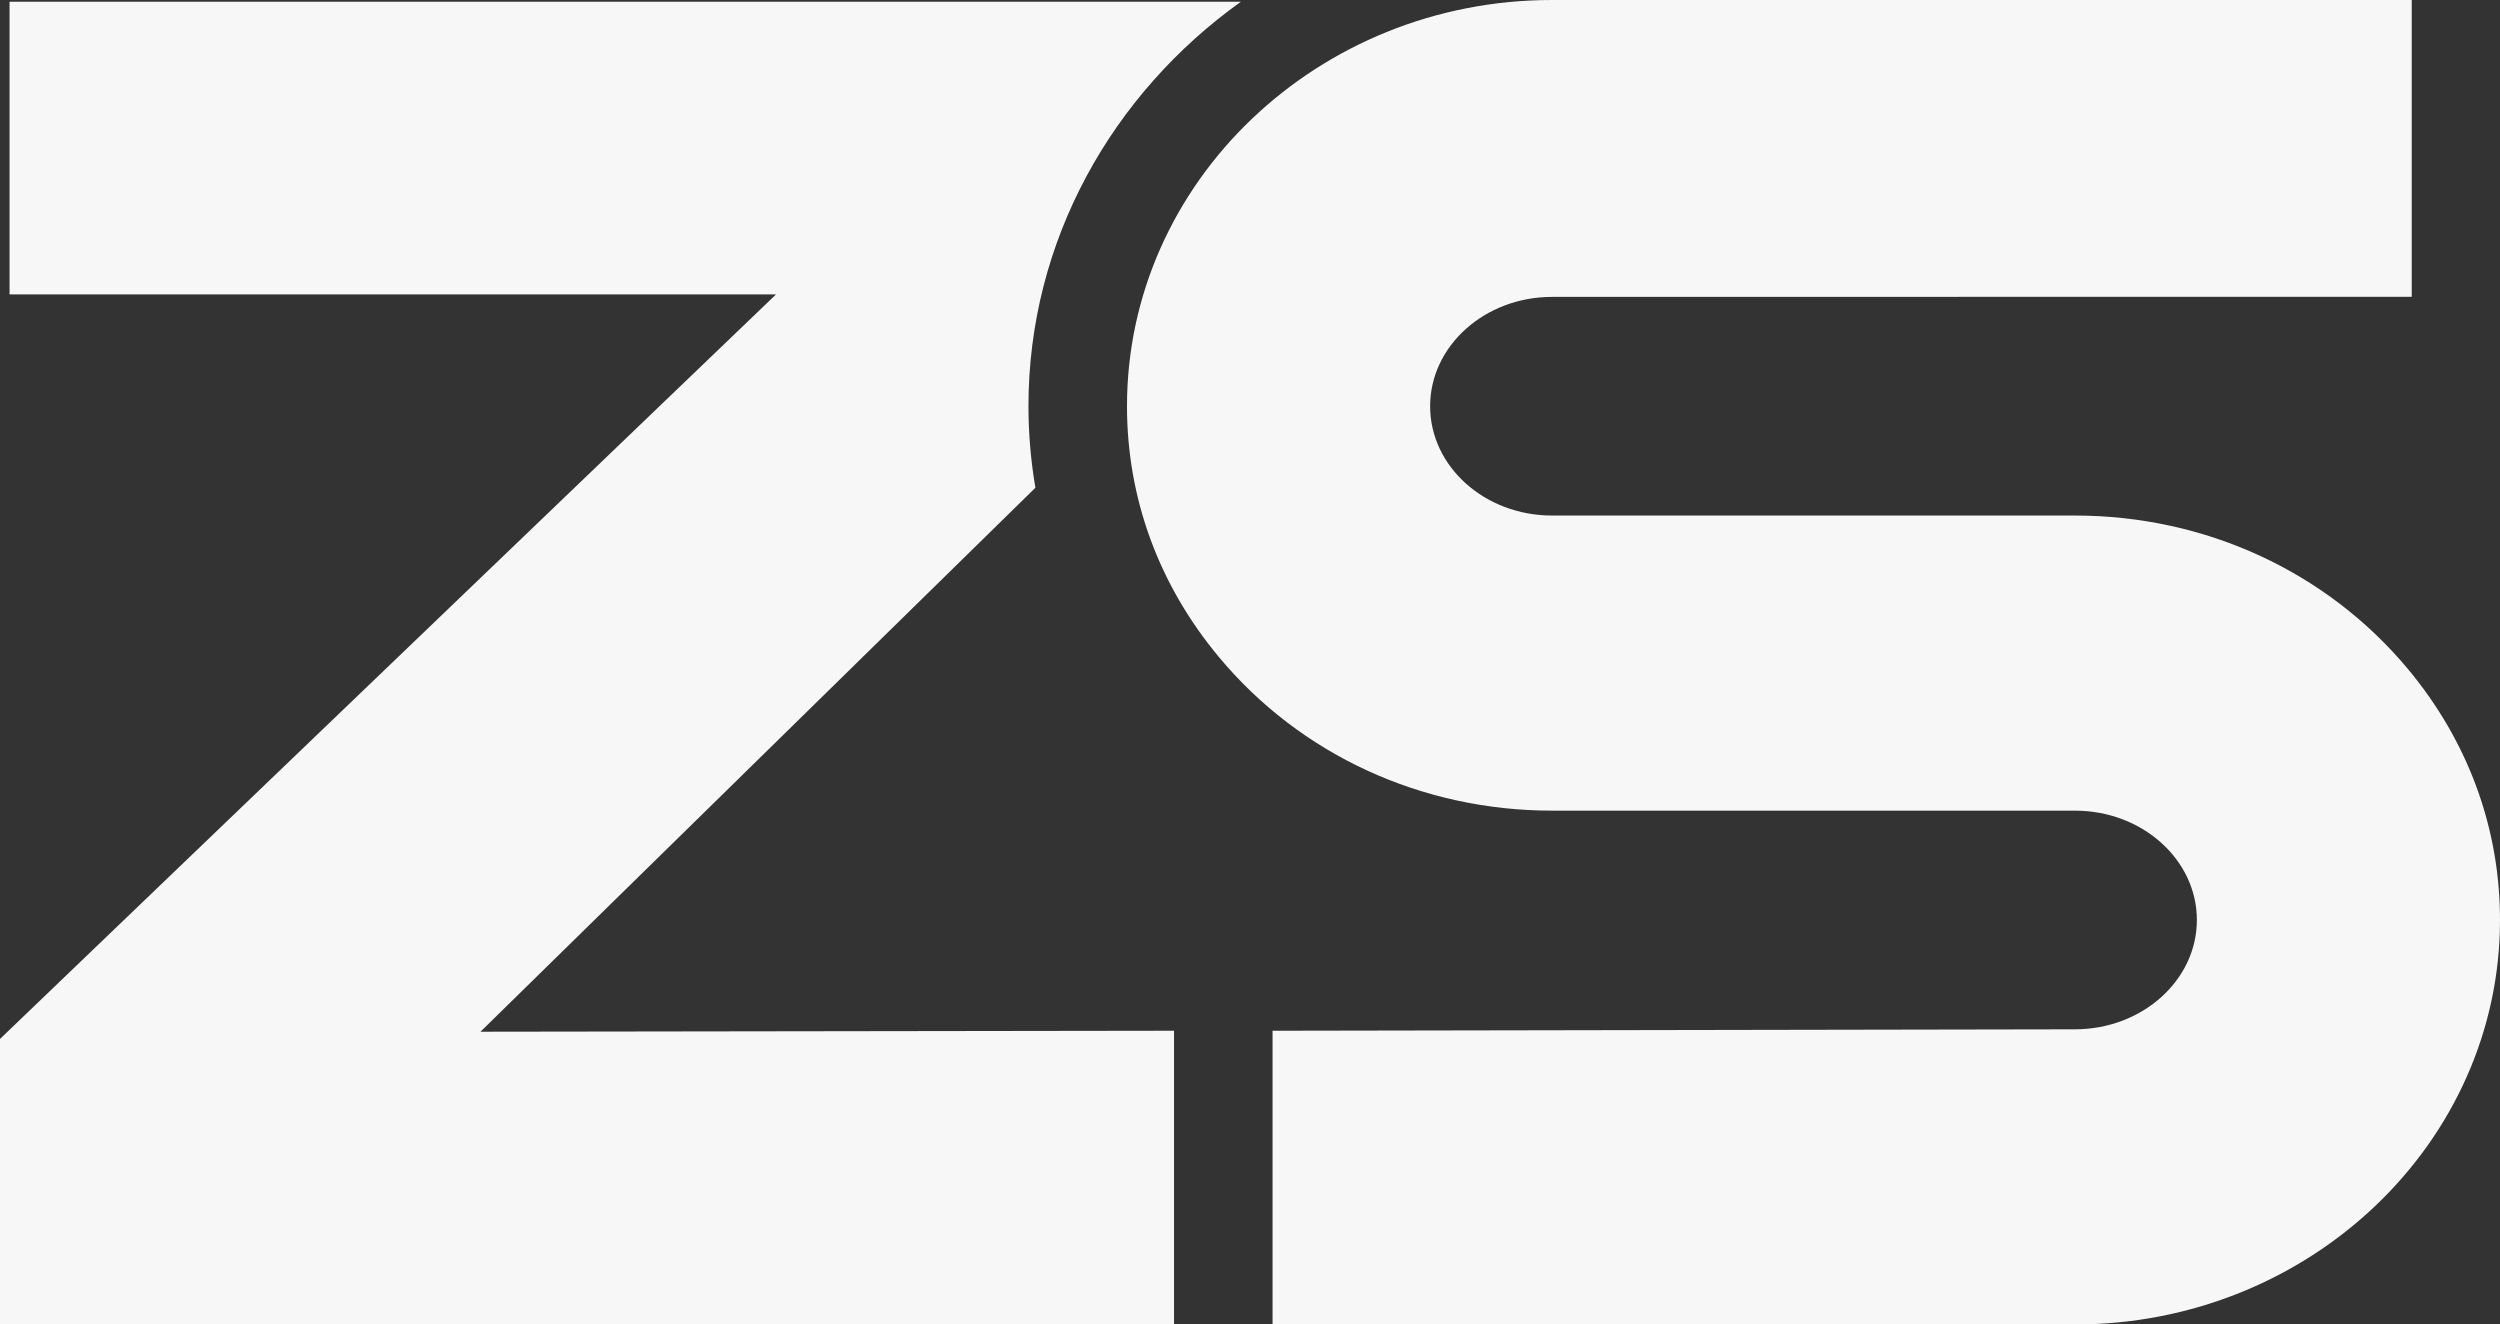
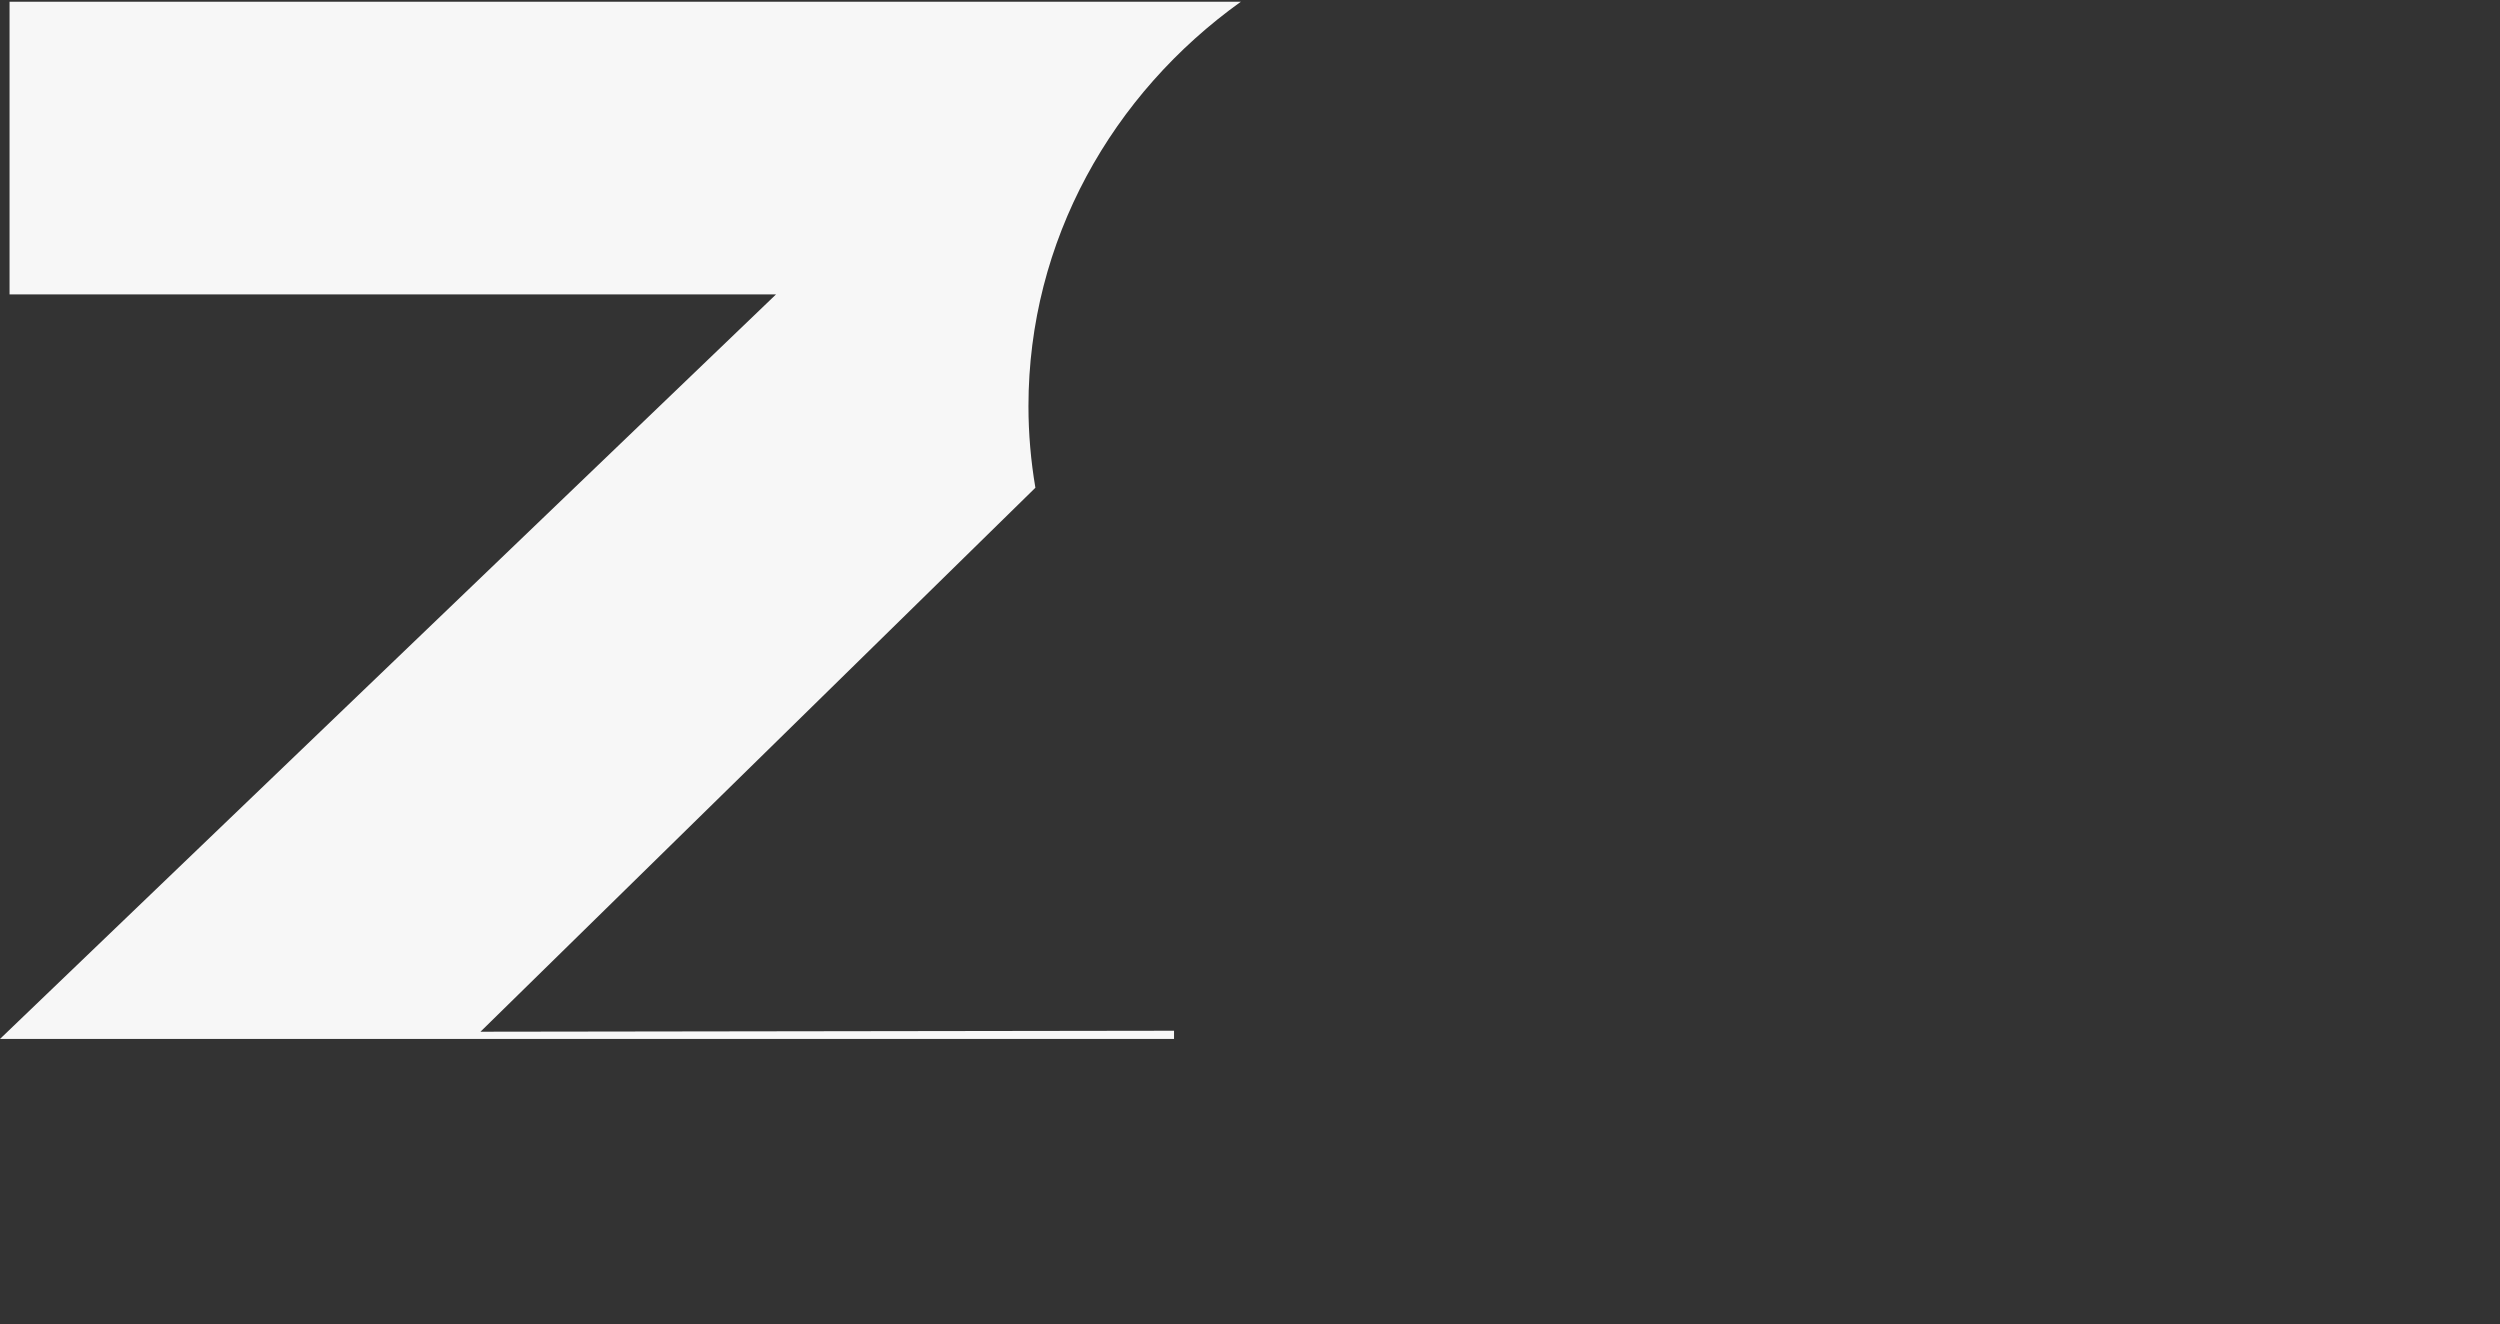
<svg xmlns="http://www.w3.org/2000/svg" id="Layer_1" x="0px" y="0px" width="165.995px" height="87.942px" viewBox="0 0 165.995 87.942" xml:space="preserve">
  <rect x="0" y="0" width="165.995" height="87.942" fill="#333333" stroke="none" />
  <g>
-     <path fill="#F7F7F7" d="M68.748,32.385c-0.301-1.772-0.461-3.581-0.461-5.413c0-11.005,5.568-20.751,14.104-26.857H0.634v19.433 h50.892L0,68.983v18.959h77.953V68.439l-46.051,0.065L68.748,32.385z" />
-     <path fill="#F7F7F7" d="M103.053,19.713l57.081-0.008V0h-57.081C87.49,0,74.83,12.102,74.83,26.971 c0,6.108,2.111,11.866,6.104,16.656c5.398,6.484,13.461,10.198,22.118,10.198h34.722c4.464,0,8.094,3.256,8.094,7.259 s-3.63,7.261-8.104,7.261l-53.269,0.095v19.502h53.275c15.562,0,28.224-12.05,28.224-26.857c0-6.101-2.112-11.856-6.103-16.653 c-5.399-6.482-13.462-10.201-22.121-10.201h-34.719c-4.465,0-8.094-3.255-8.094-7.259C94.959,22.966,98.588,19.713,103.053,19.713" />
+     <path fill="#F7F7F7" d="M68.748,32.385c-0.301-1.772-0.461-3.581-0.461-5.413c0-11.005,5.568-20.751,14.104-26.857H0.634v19.433 h50.892L0,68.983h77.953V68.439l-46.051,0.065L68.748,32.385z" />
  </g>
</svg>